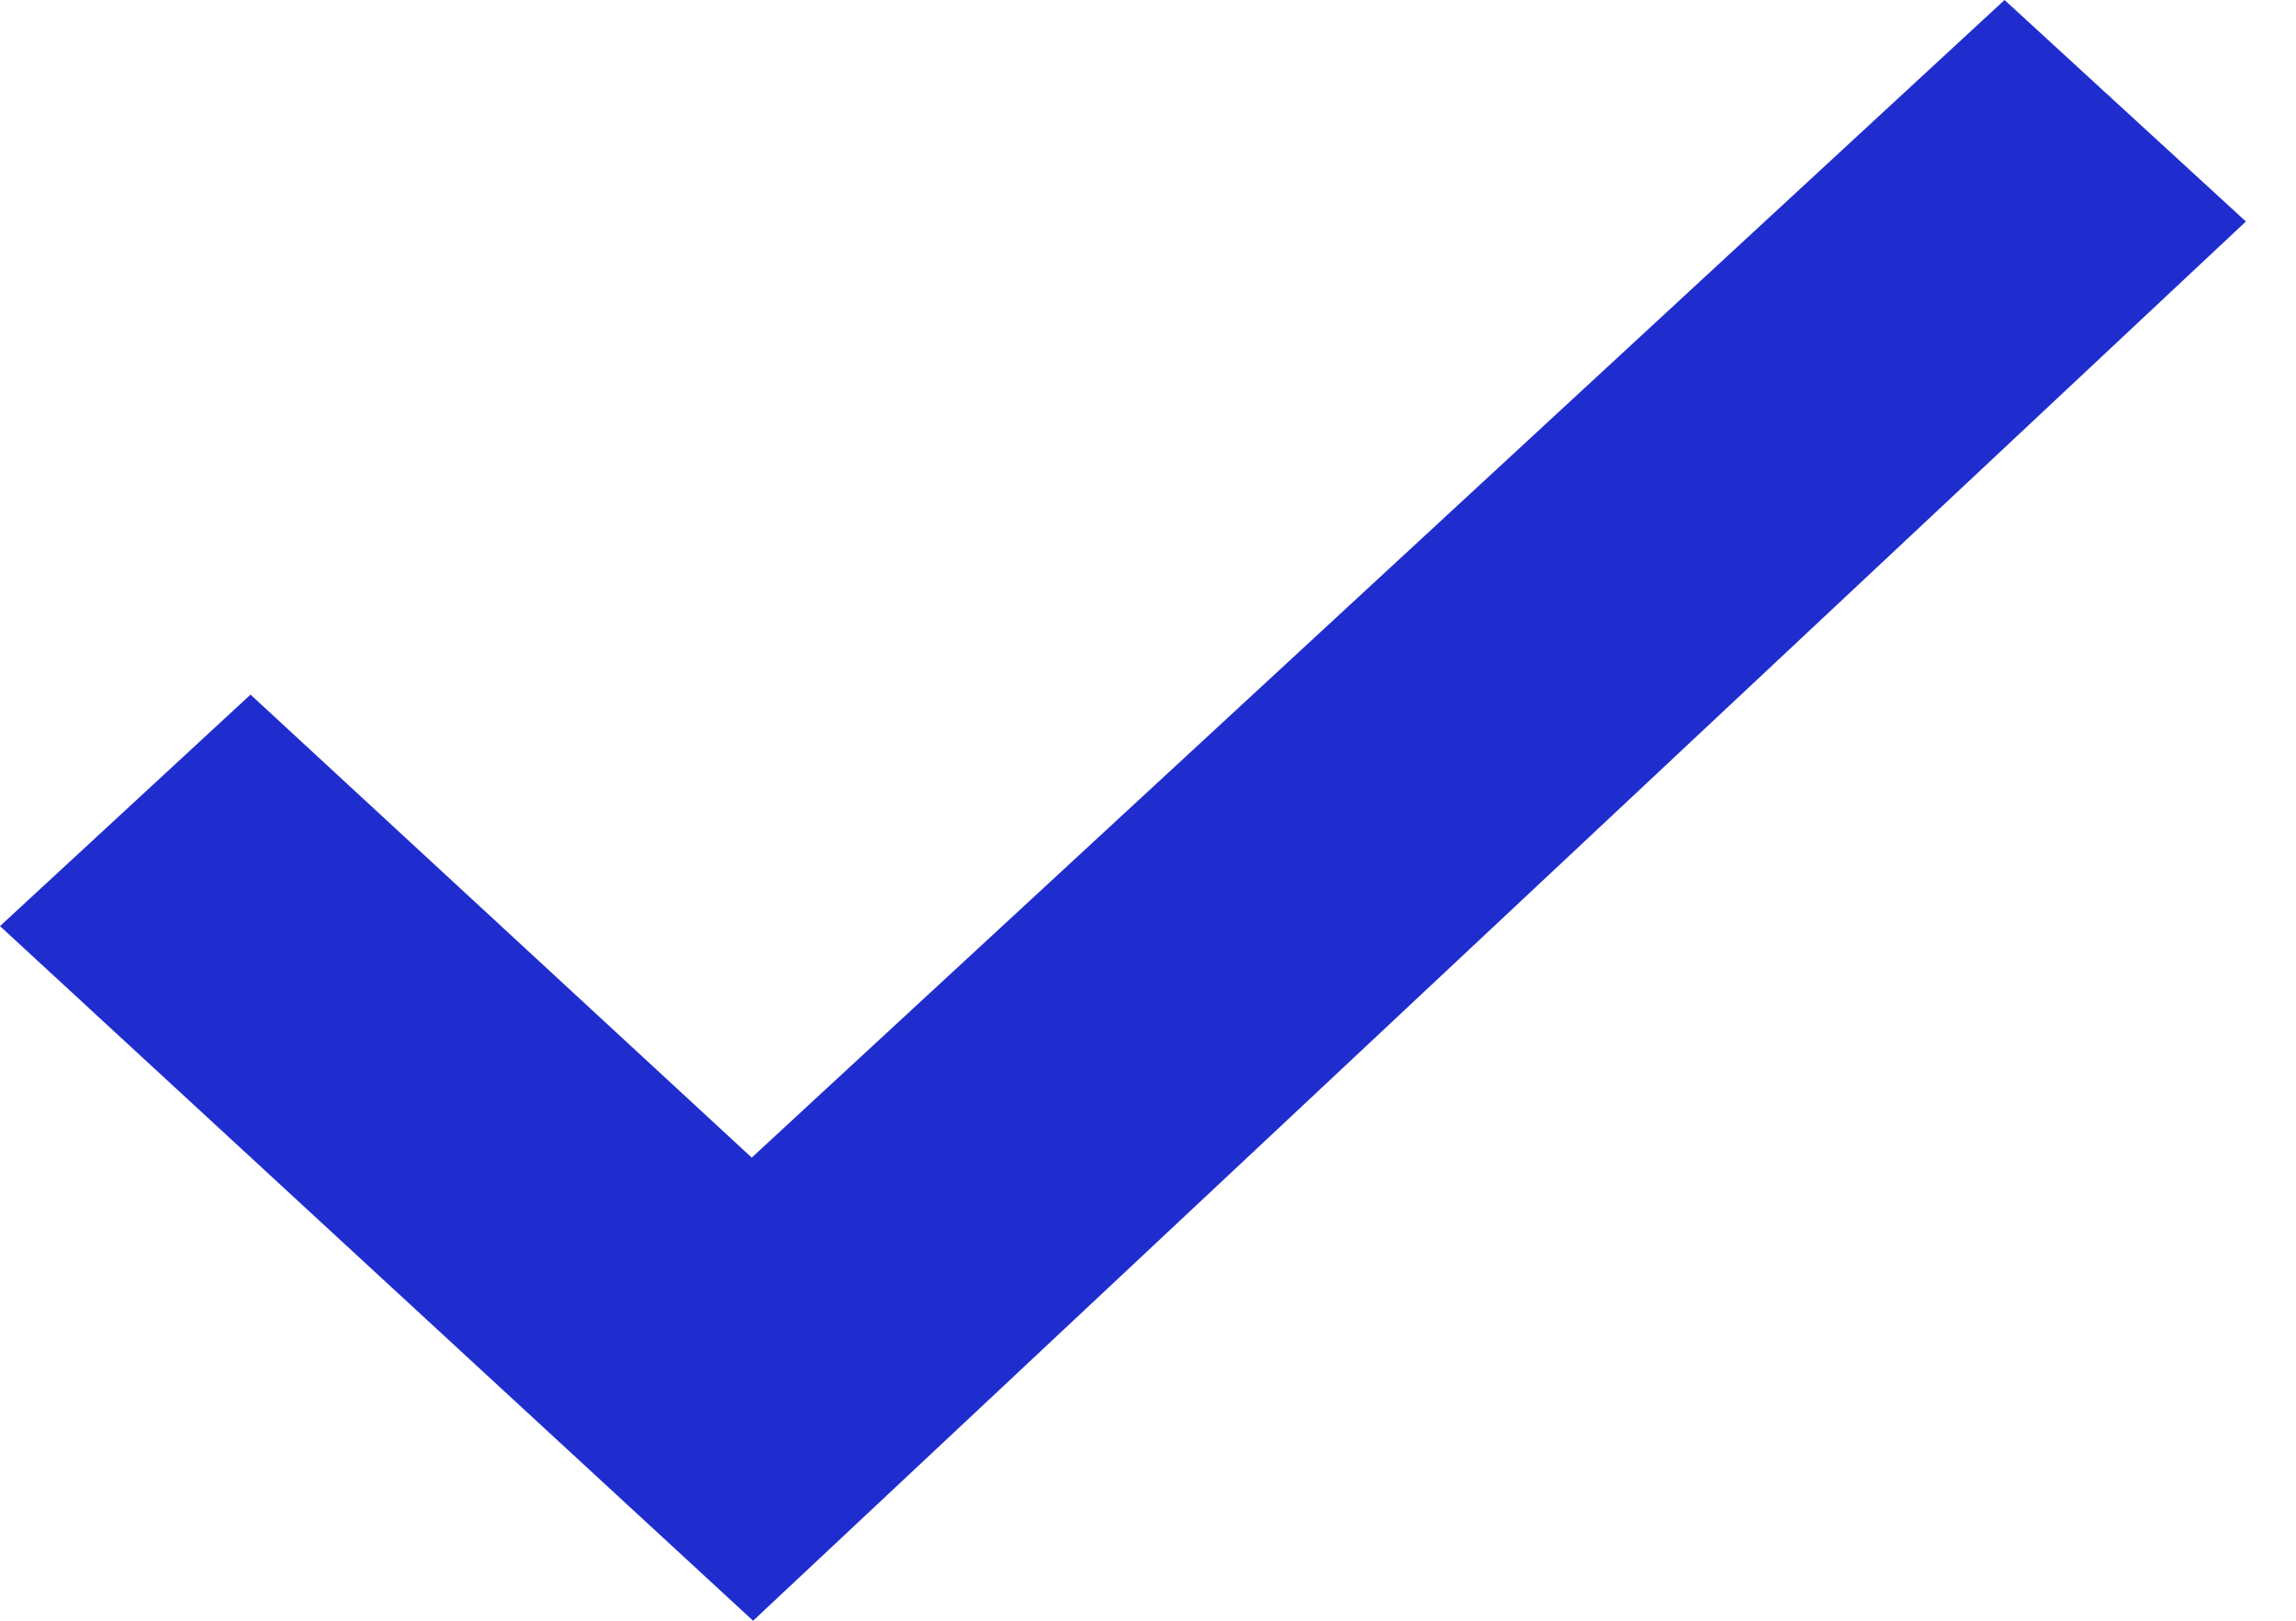
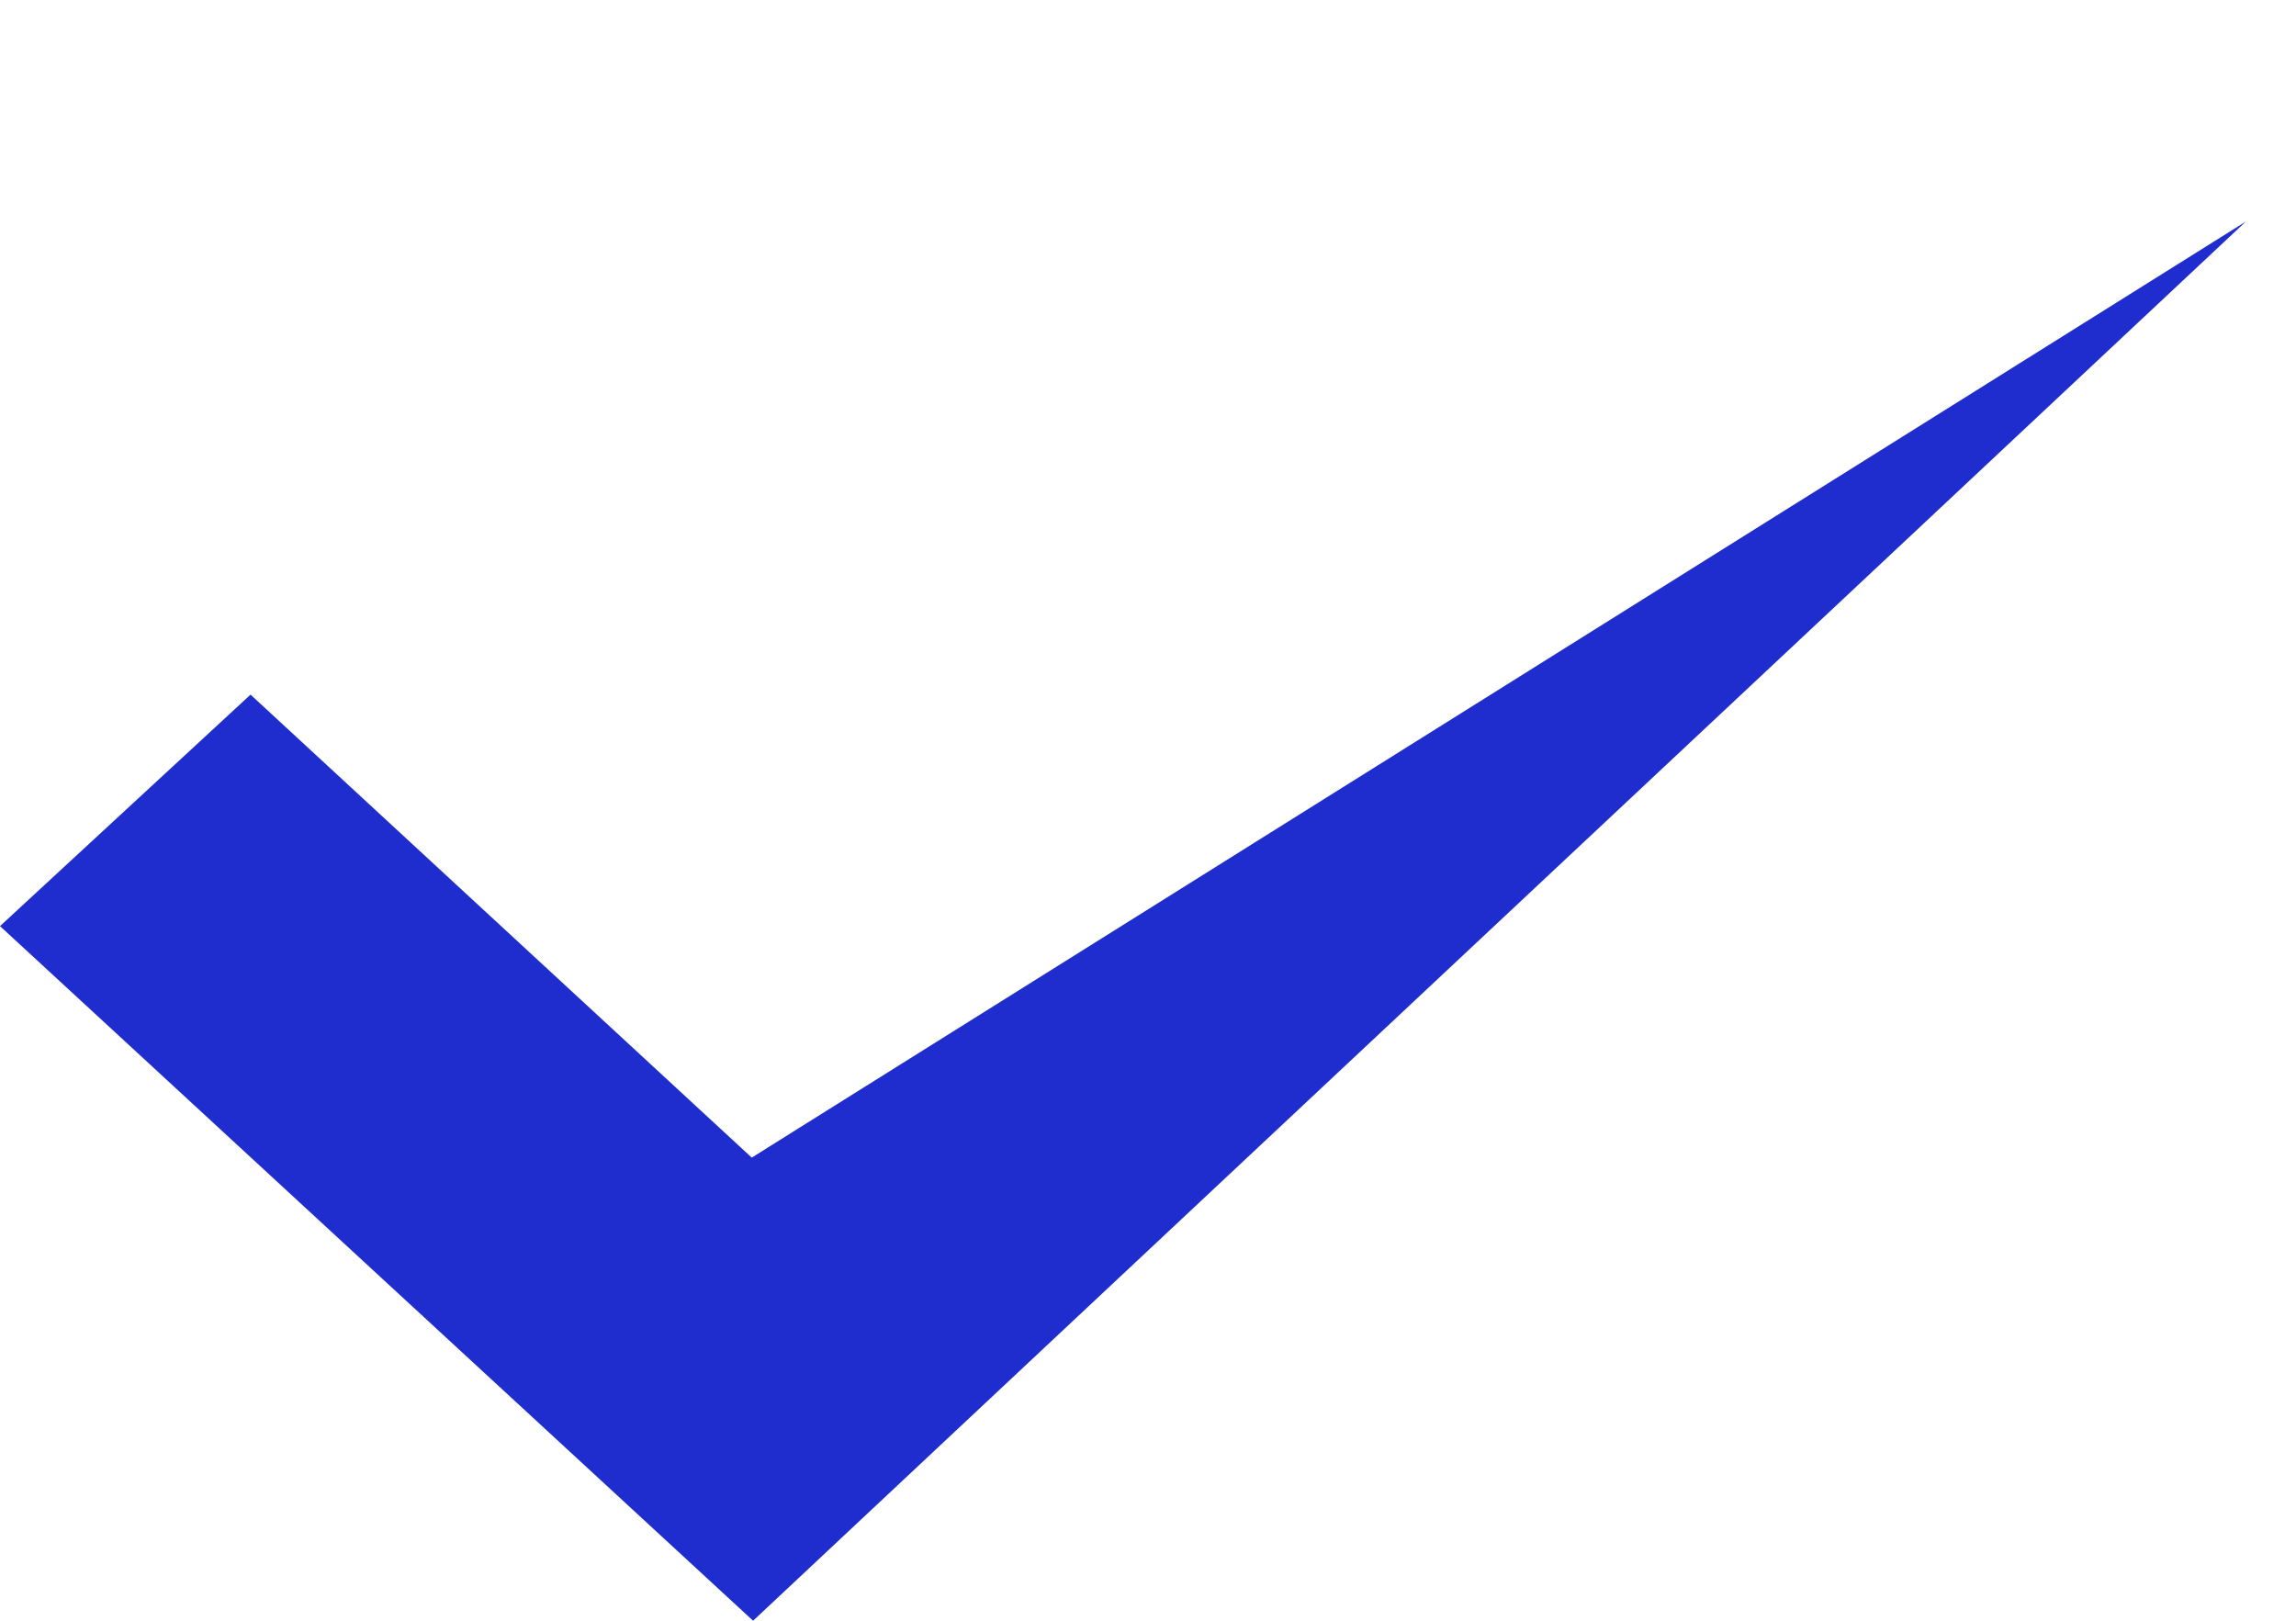
<svg xmlns="http://www.w3.org/2000/svg" width="17" height="12" viewBox="0 0 17 12" fill="none">
-   <path d="M5.566 8.571L1.855 5.143L0 6.857L5.576 12L16.629 1.64L14.842 0L5.566 8.571Z" fill="#1f2dcf" />
+   <path d="M5.566 8.571L1.855 5.143L0 6.857L5.576 12L16.629 1.64L5.566 8.571Z" fill="#1f2dcf" />
</svg>